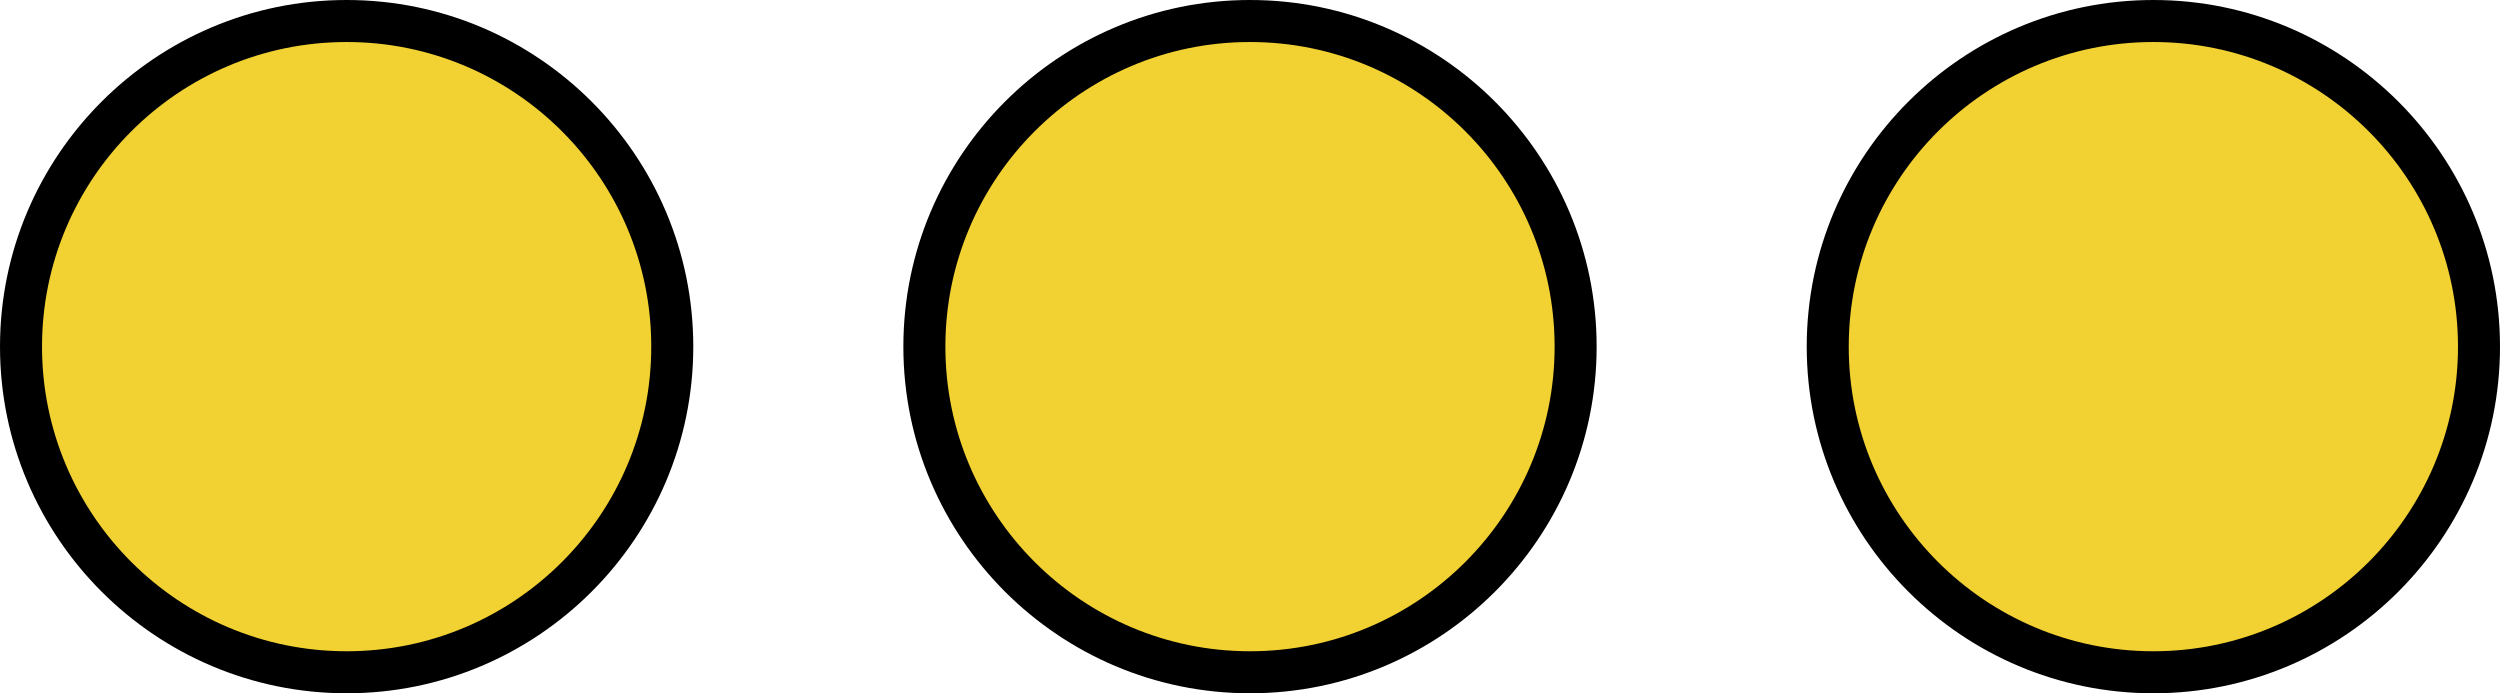
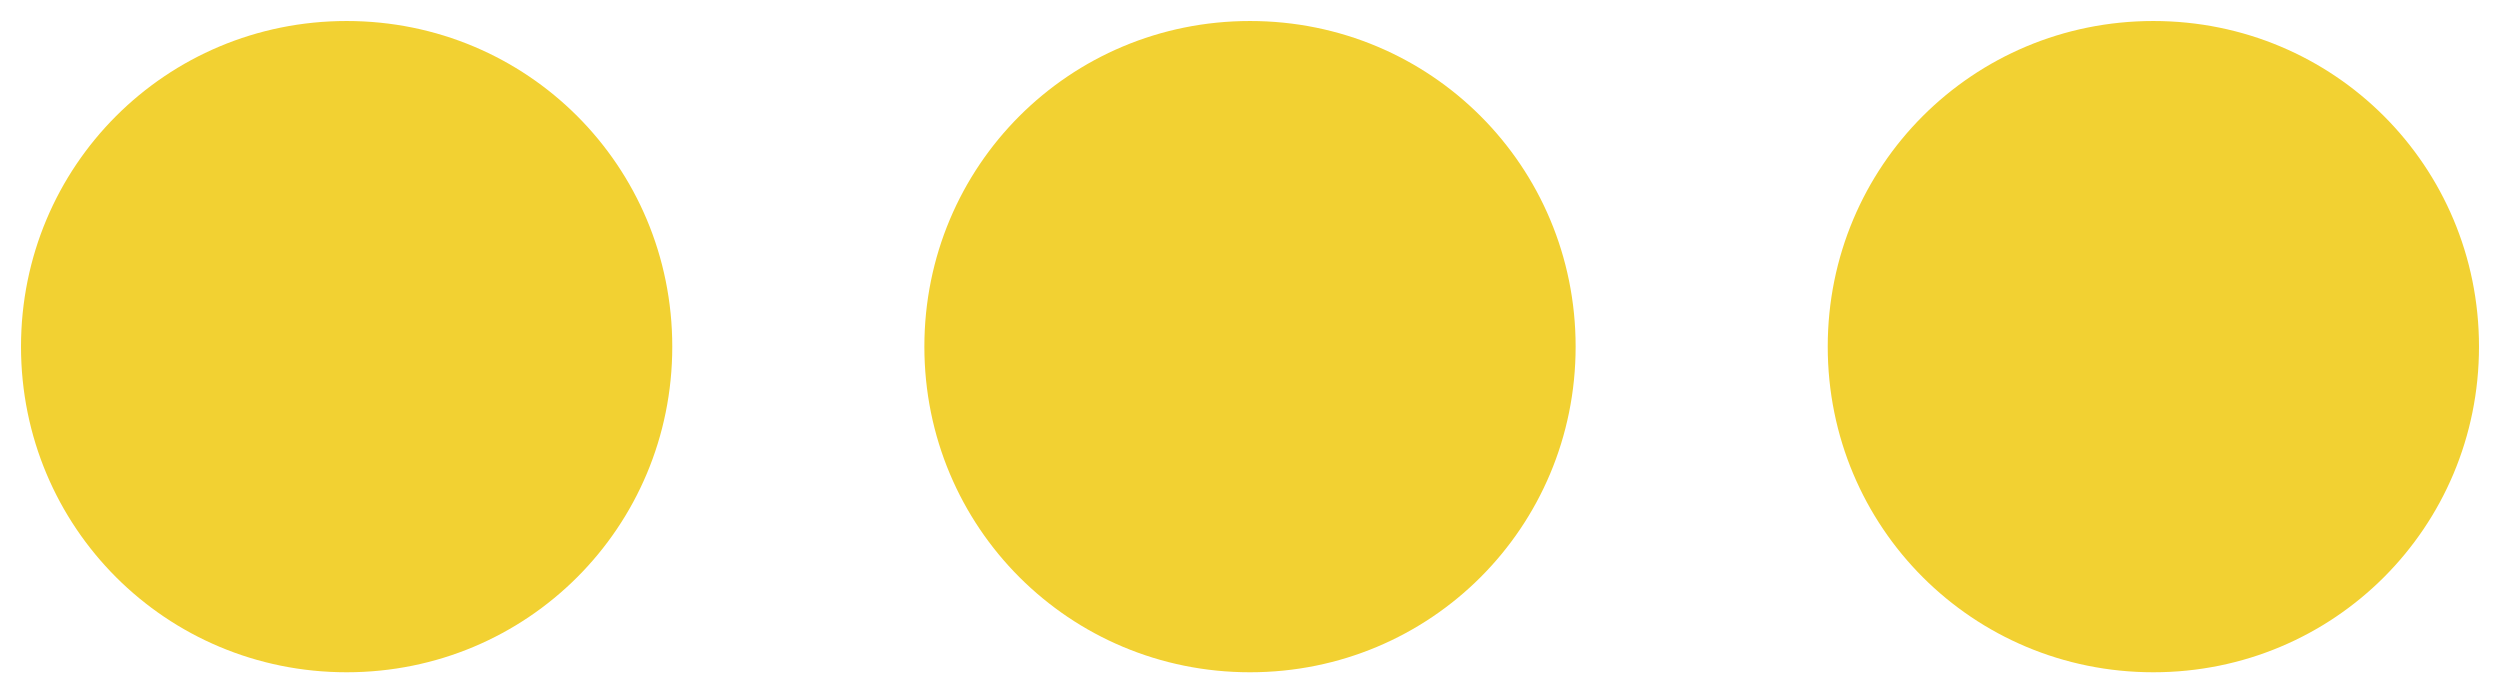
<svg xmlns="http://www.w3.org/2000/svg" fill="#000000" height="33" preserveAspectRatio="xMidYMid meet" version="1" viewBox="15.5 58.5 119.0 33.0" width="119" zoomAndPan="magnify">
  <g id="change1_1">
    <path d="M47.5,75c0,8.6-6.9,15.5-15.5,15.5S16.5,83.6,16.5,75S23.4,59.5,32,59.5S47.5,66.4,47.5,75z M75,59.5 c-8.6,0-15.5,6.9-15.5,15.5S66.4,90.5,75,90.5S90.5,83.6,90.5,75S83.6,59.5,75,59.5z M118,59.5c-8.6,0-15.5,6.9-15.5,15.5 s6.9,15.5,15.5,15.5s15.5-6.9,15.5-15.5S126.6,59.5,118,59.5z" fill="#f2d132" />
  </g>
  <g id="change2_1">
-     <path d="M32,91.5c-9.1,0-16.5-7.4-16.5-16.5S22.9,58.5,32,58.5S48.5,65.9,48.5,75S41.1,91.5,32,91.5z M32,60.5 c-8,0-14.5,6.5-14.5,14.5S24,89.5,32,89.5S46.5,83,46.5,75S40,60.5,32,60.5z M75,91.5c-9.1,0-16.5-7.4-16.5-16.5S65.9,58.5,75,58.5 S91.5,65.9,91.5,75S84.1,91.5,75,91.5z M75,60.5c-8,0-14.5,6.5-14.5,14.5S67,89.5,75,89.5S89.5,83,89.5,75S83,60.5,75,60.5z M118,91.5c-9.1,0-16.5-7.4-16.5-16.5s7.4-16.5,16.5-16.5s16.5,7.4,16.5,16.5S127.1,91.5,118,91.5z M118,60.5 c-8,0-14.5,6.5-14.5,14.5S110,89.5,118,89.5S132.5,83,132.5,75S126,60.5,118,60.5z" />
-   </g>
+     </g>
</svg>